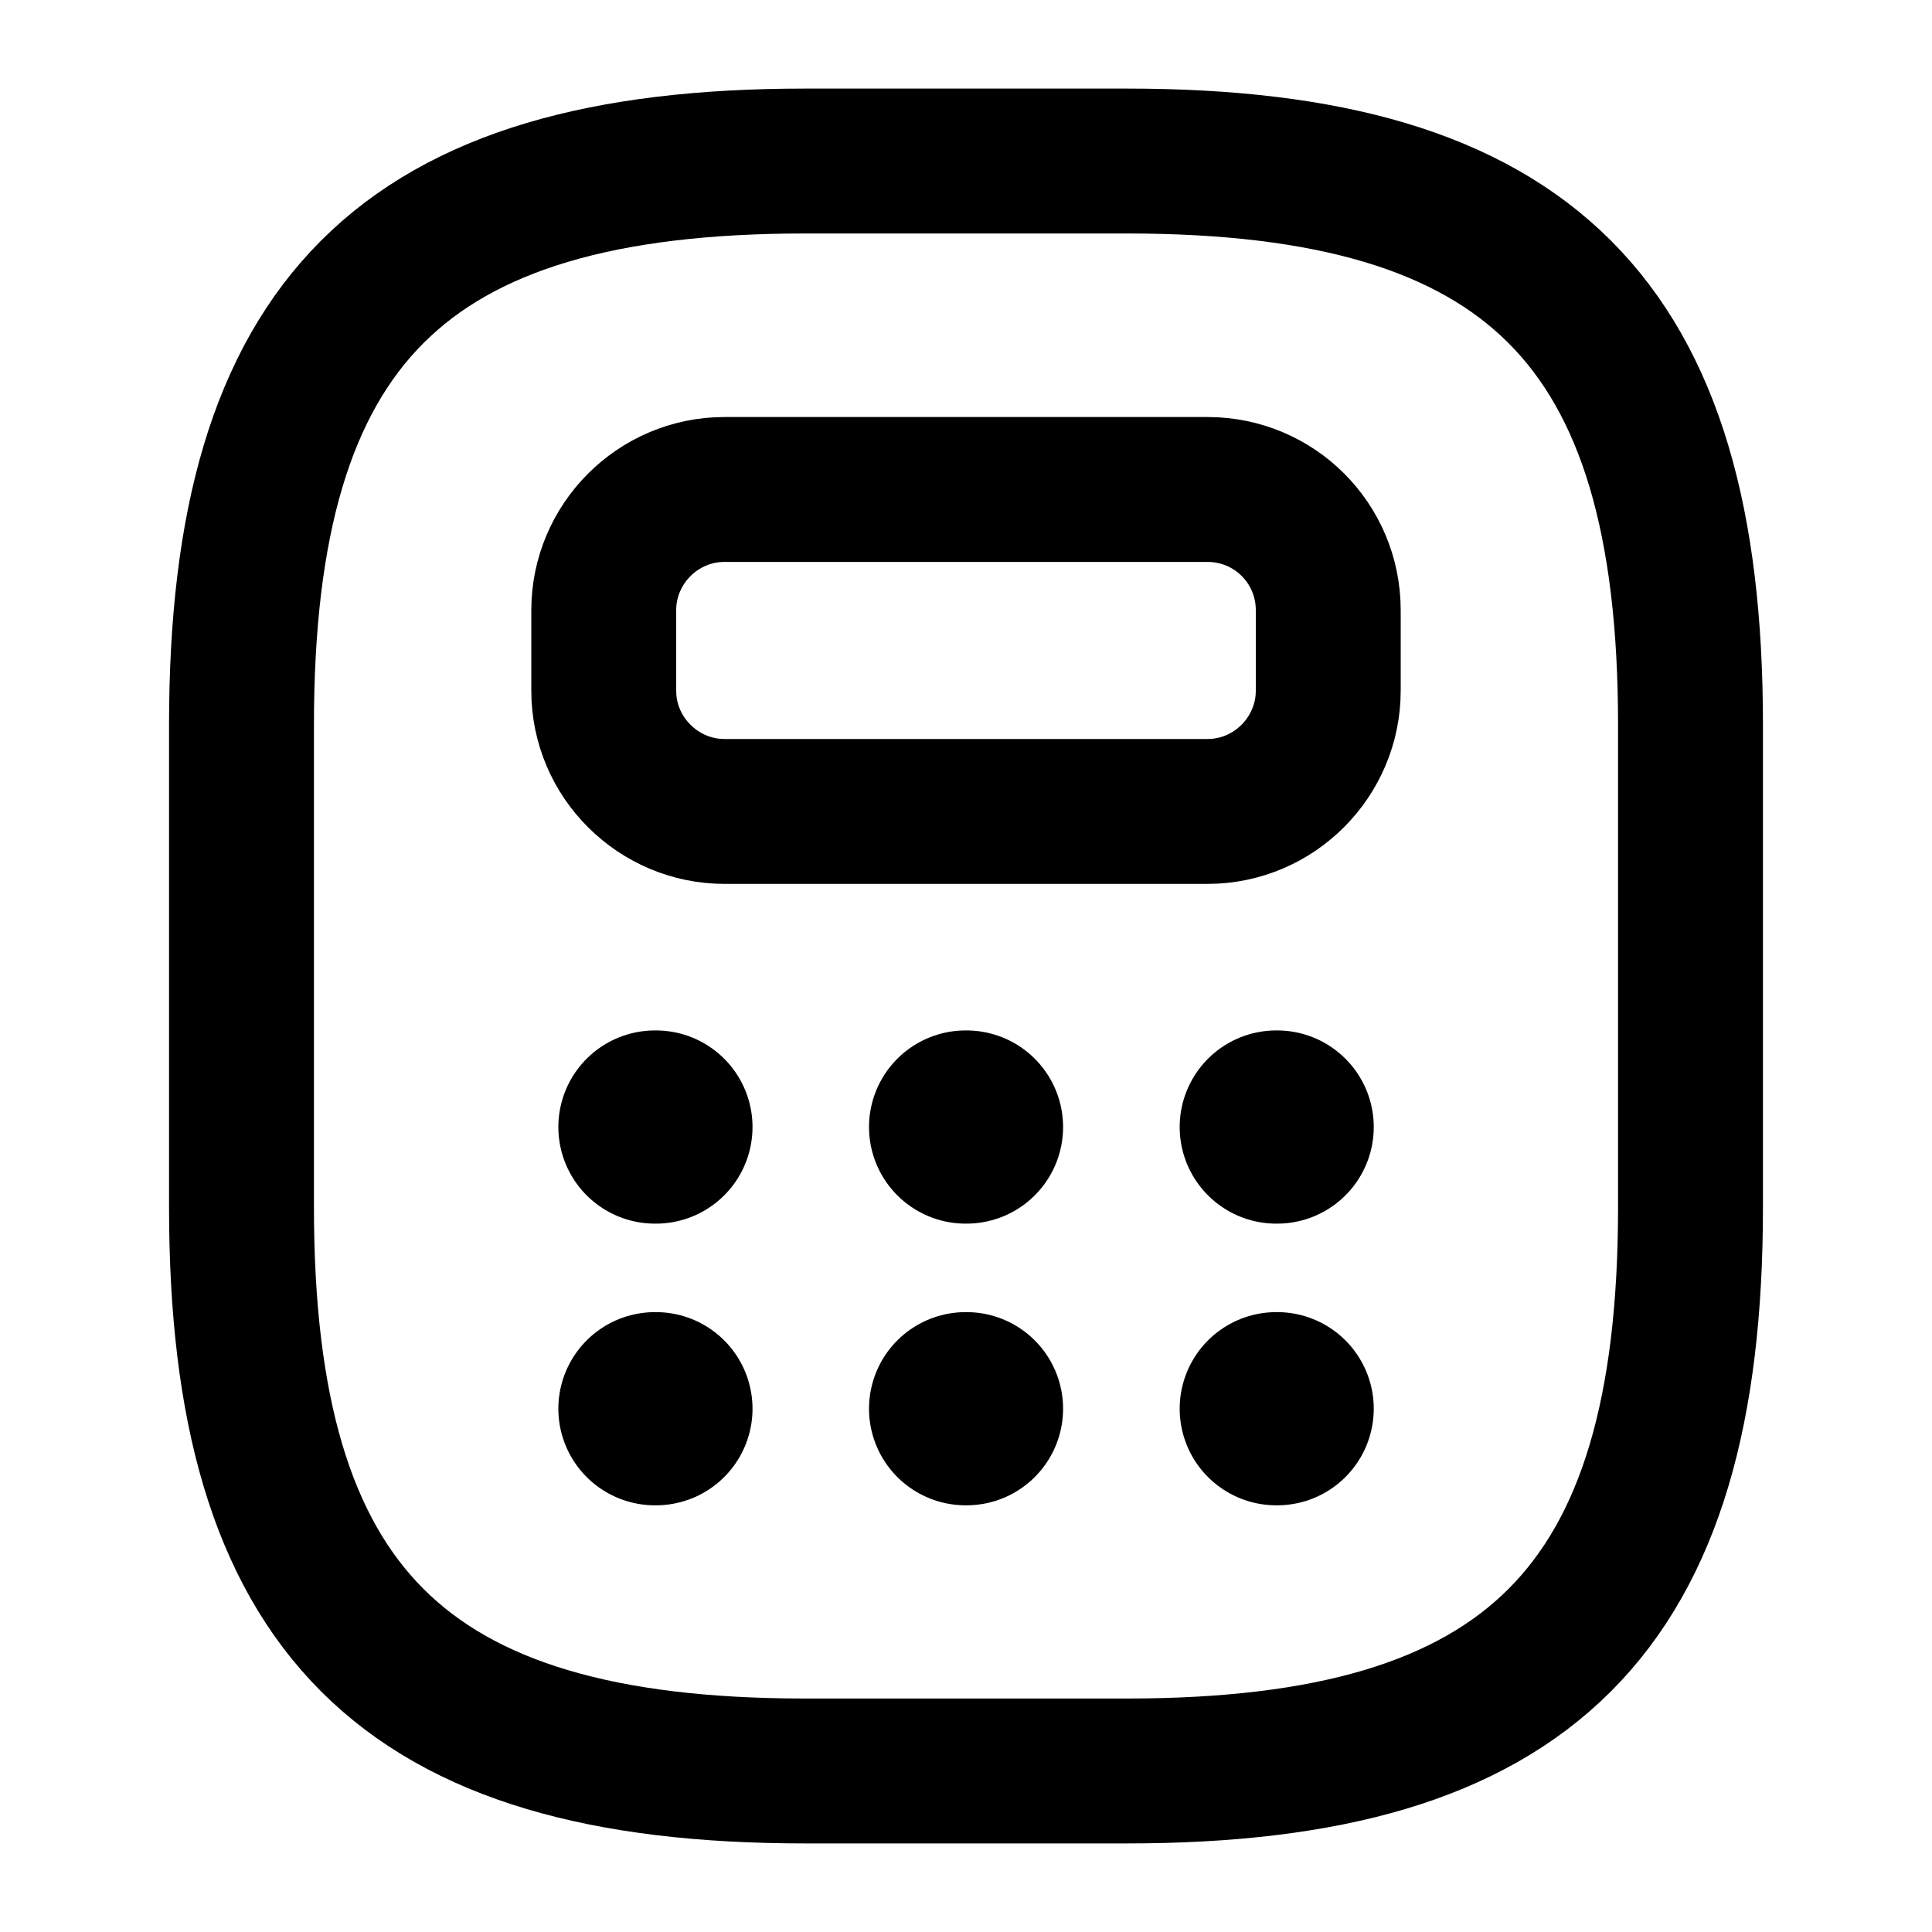
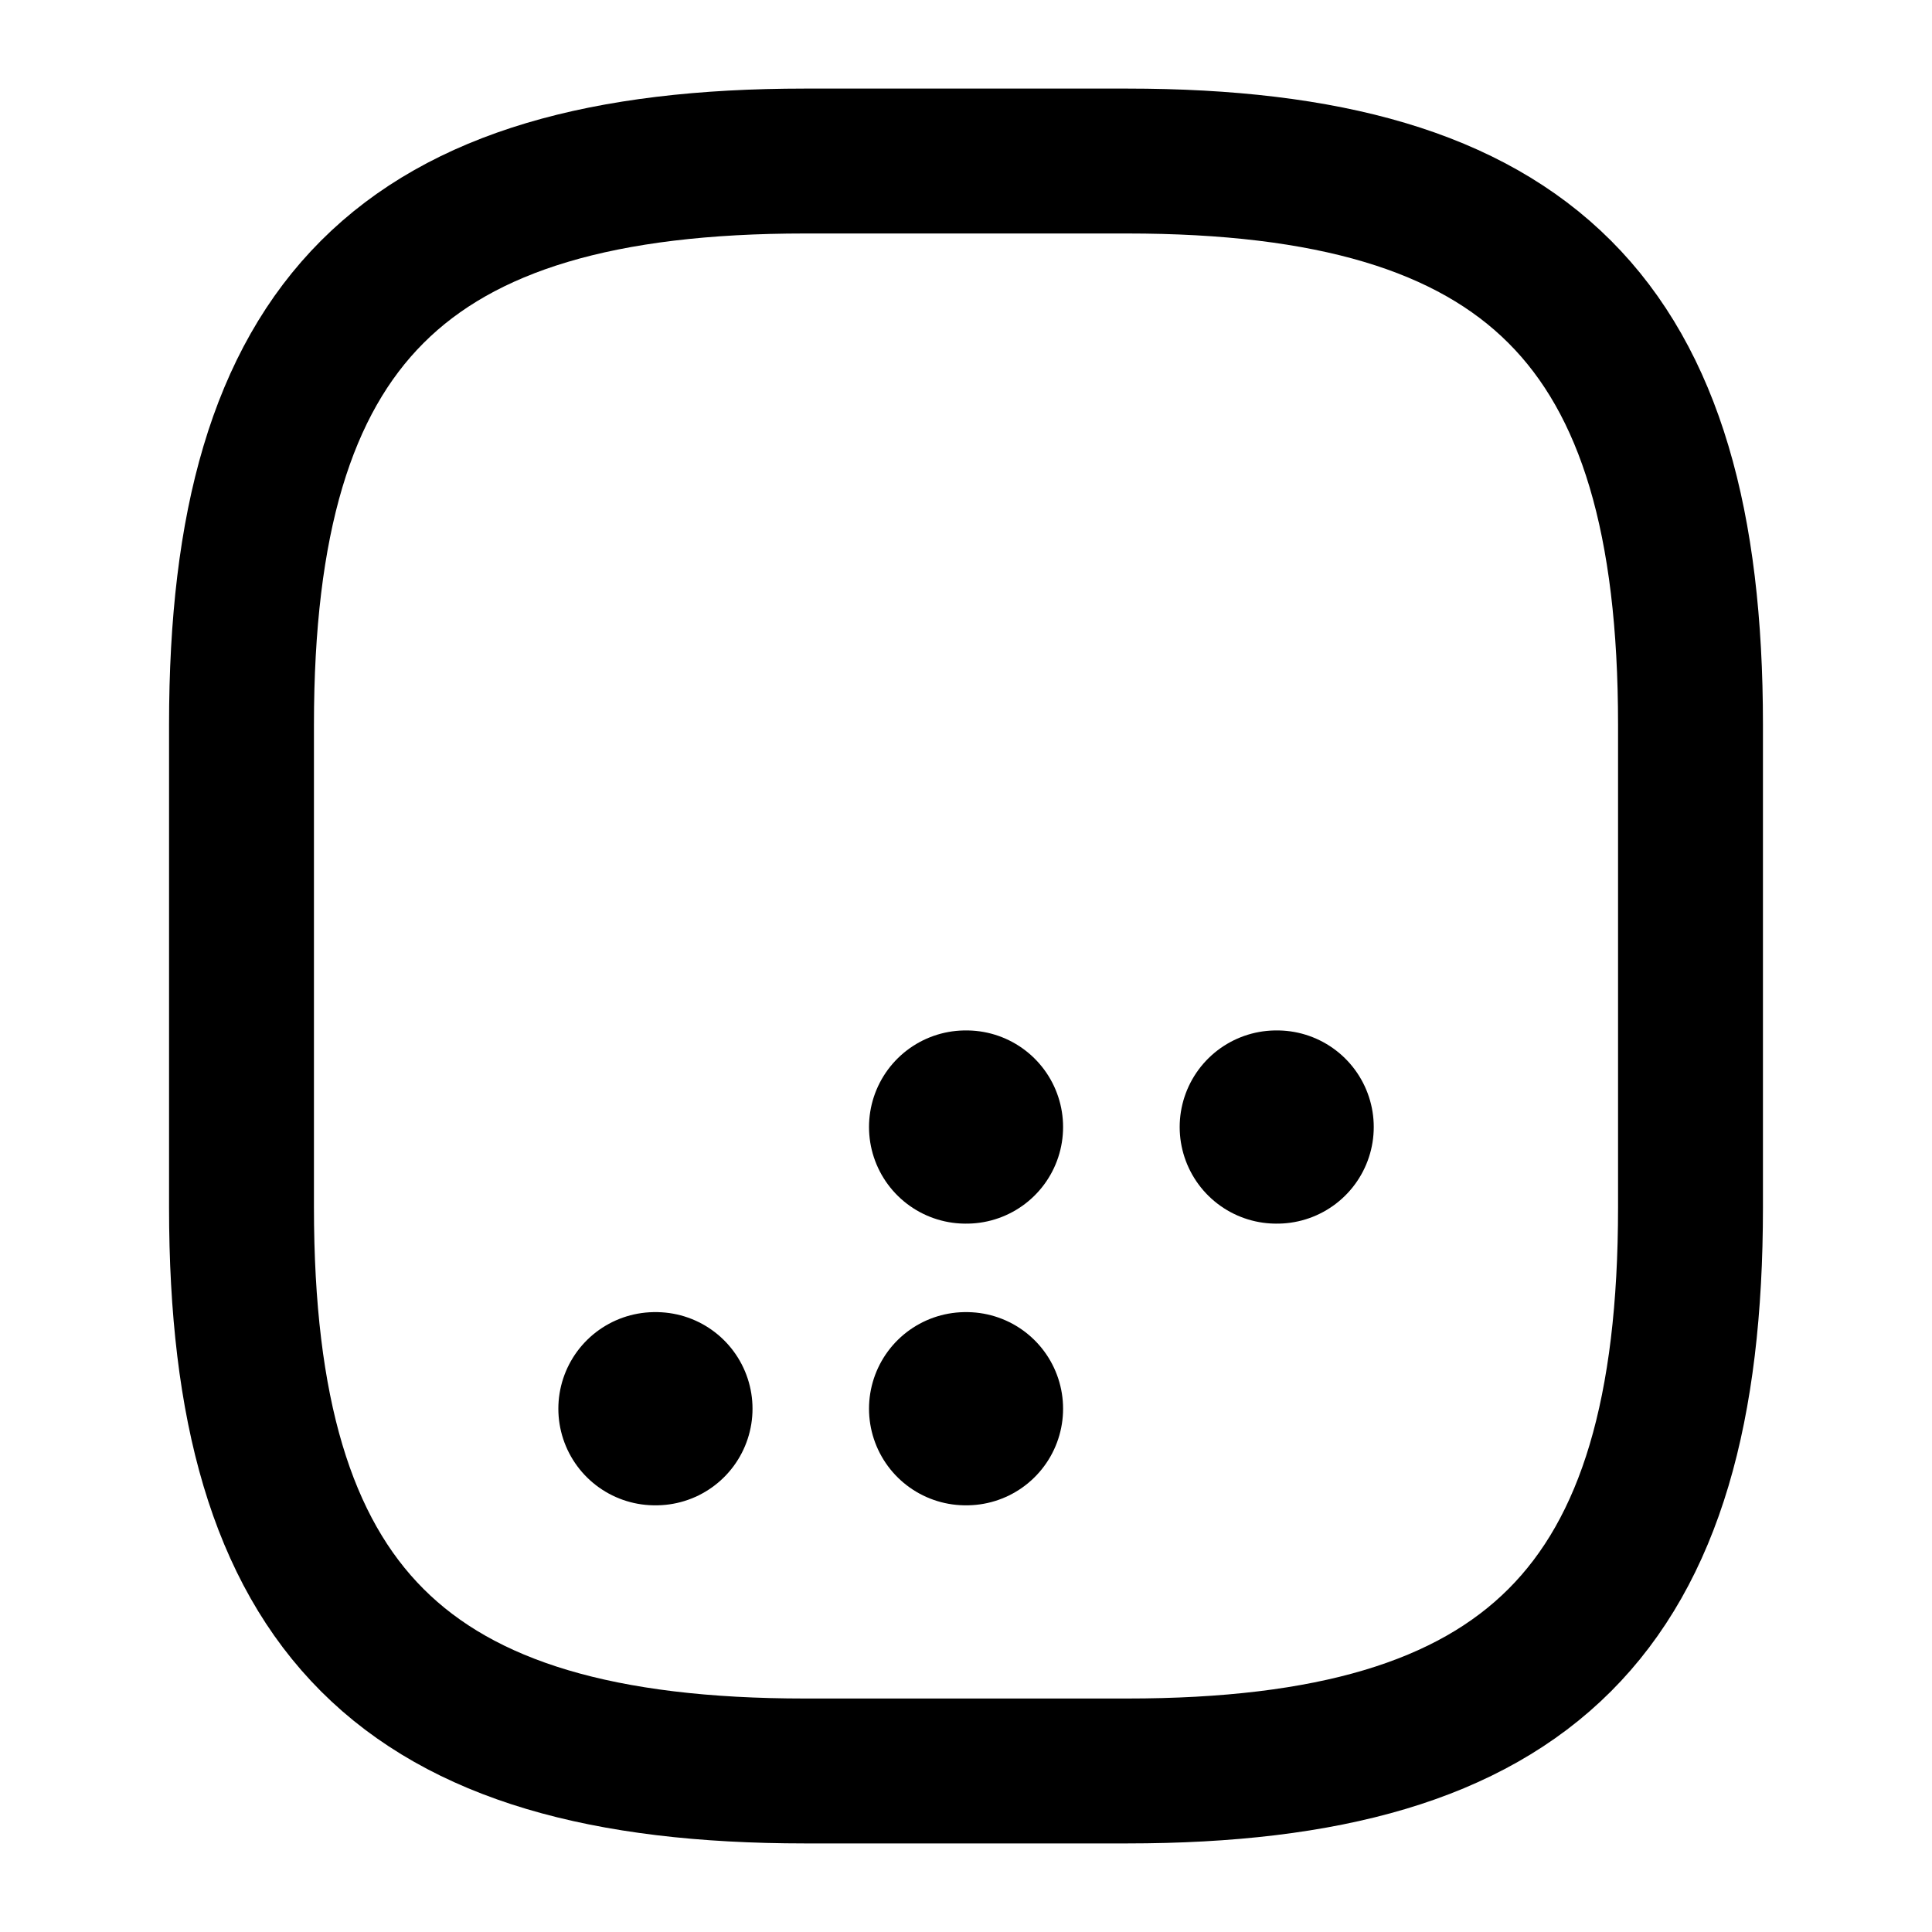
<svg xmlns="http://www.w3.org/2000/svg" width="20" height="20" viewBox="0 0 20 20" fill="none">
  <path d="M8.333 18.333H11.667C15.833 18.333 17.5 16.667 17.5 12.5V7.5C17.5 3.333 15.833 1.667 11.667 1.667H8.333C4.167 1.667 2.5 3.333 2.5 7.5V12.5C2.5 16.667 4.167 18.333 8.333 18.333Z" stroke="black" stroke-width="1.5" stroke-linecap="round" stroke-linejoin="round" />
-   <path d="M13.75 6.317V7.15C13.75 7.833 13.192 8.4 12.5 8.4H7.5C6.817 8.4 6.25 7.842 6.25 7.15V6.317C6.25 5.633 6.808 5.067 7.5 5.067H12.5C13.192 5.067 13.75 5.625 13.75 6.317Z" stroke="black" stroke-width="1.5" stroke-linecap="round" stroke-linejoin="round" />
-   <path d="M6.78 11.667H6.79" stroke="black" stroke-width="2" stroke-linecap="round" stroke-linejoin="round" />
  <path d="M9.996 11.667H10.005" stroke="black" stroke-width="2" stroke-linecap="round" stroke-linejoin="round" />
  <path d="M13.212 11.667H13.221" stroke="black" stroke-width="2" stroke-linecap="round" stroke-linejoin="round" />
  <path d="M6.78 14.583H6.79" stroke="black" stroke-width="2" stroke-linecap="round" stroke-linejoin="round" />
  <path d="M9.996 14.583H10.005" stroke="black" stroke-width="2" stroke-linecap="round" stroke-linejoin="round" />
-   <path d="M13.212 14.583H13.221" stroke="black" stroke-width="2" stroke-linecap="round" stroke-linejoin="round" />
</svg>